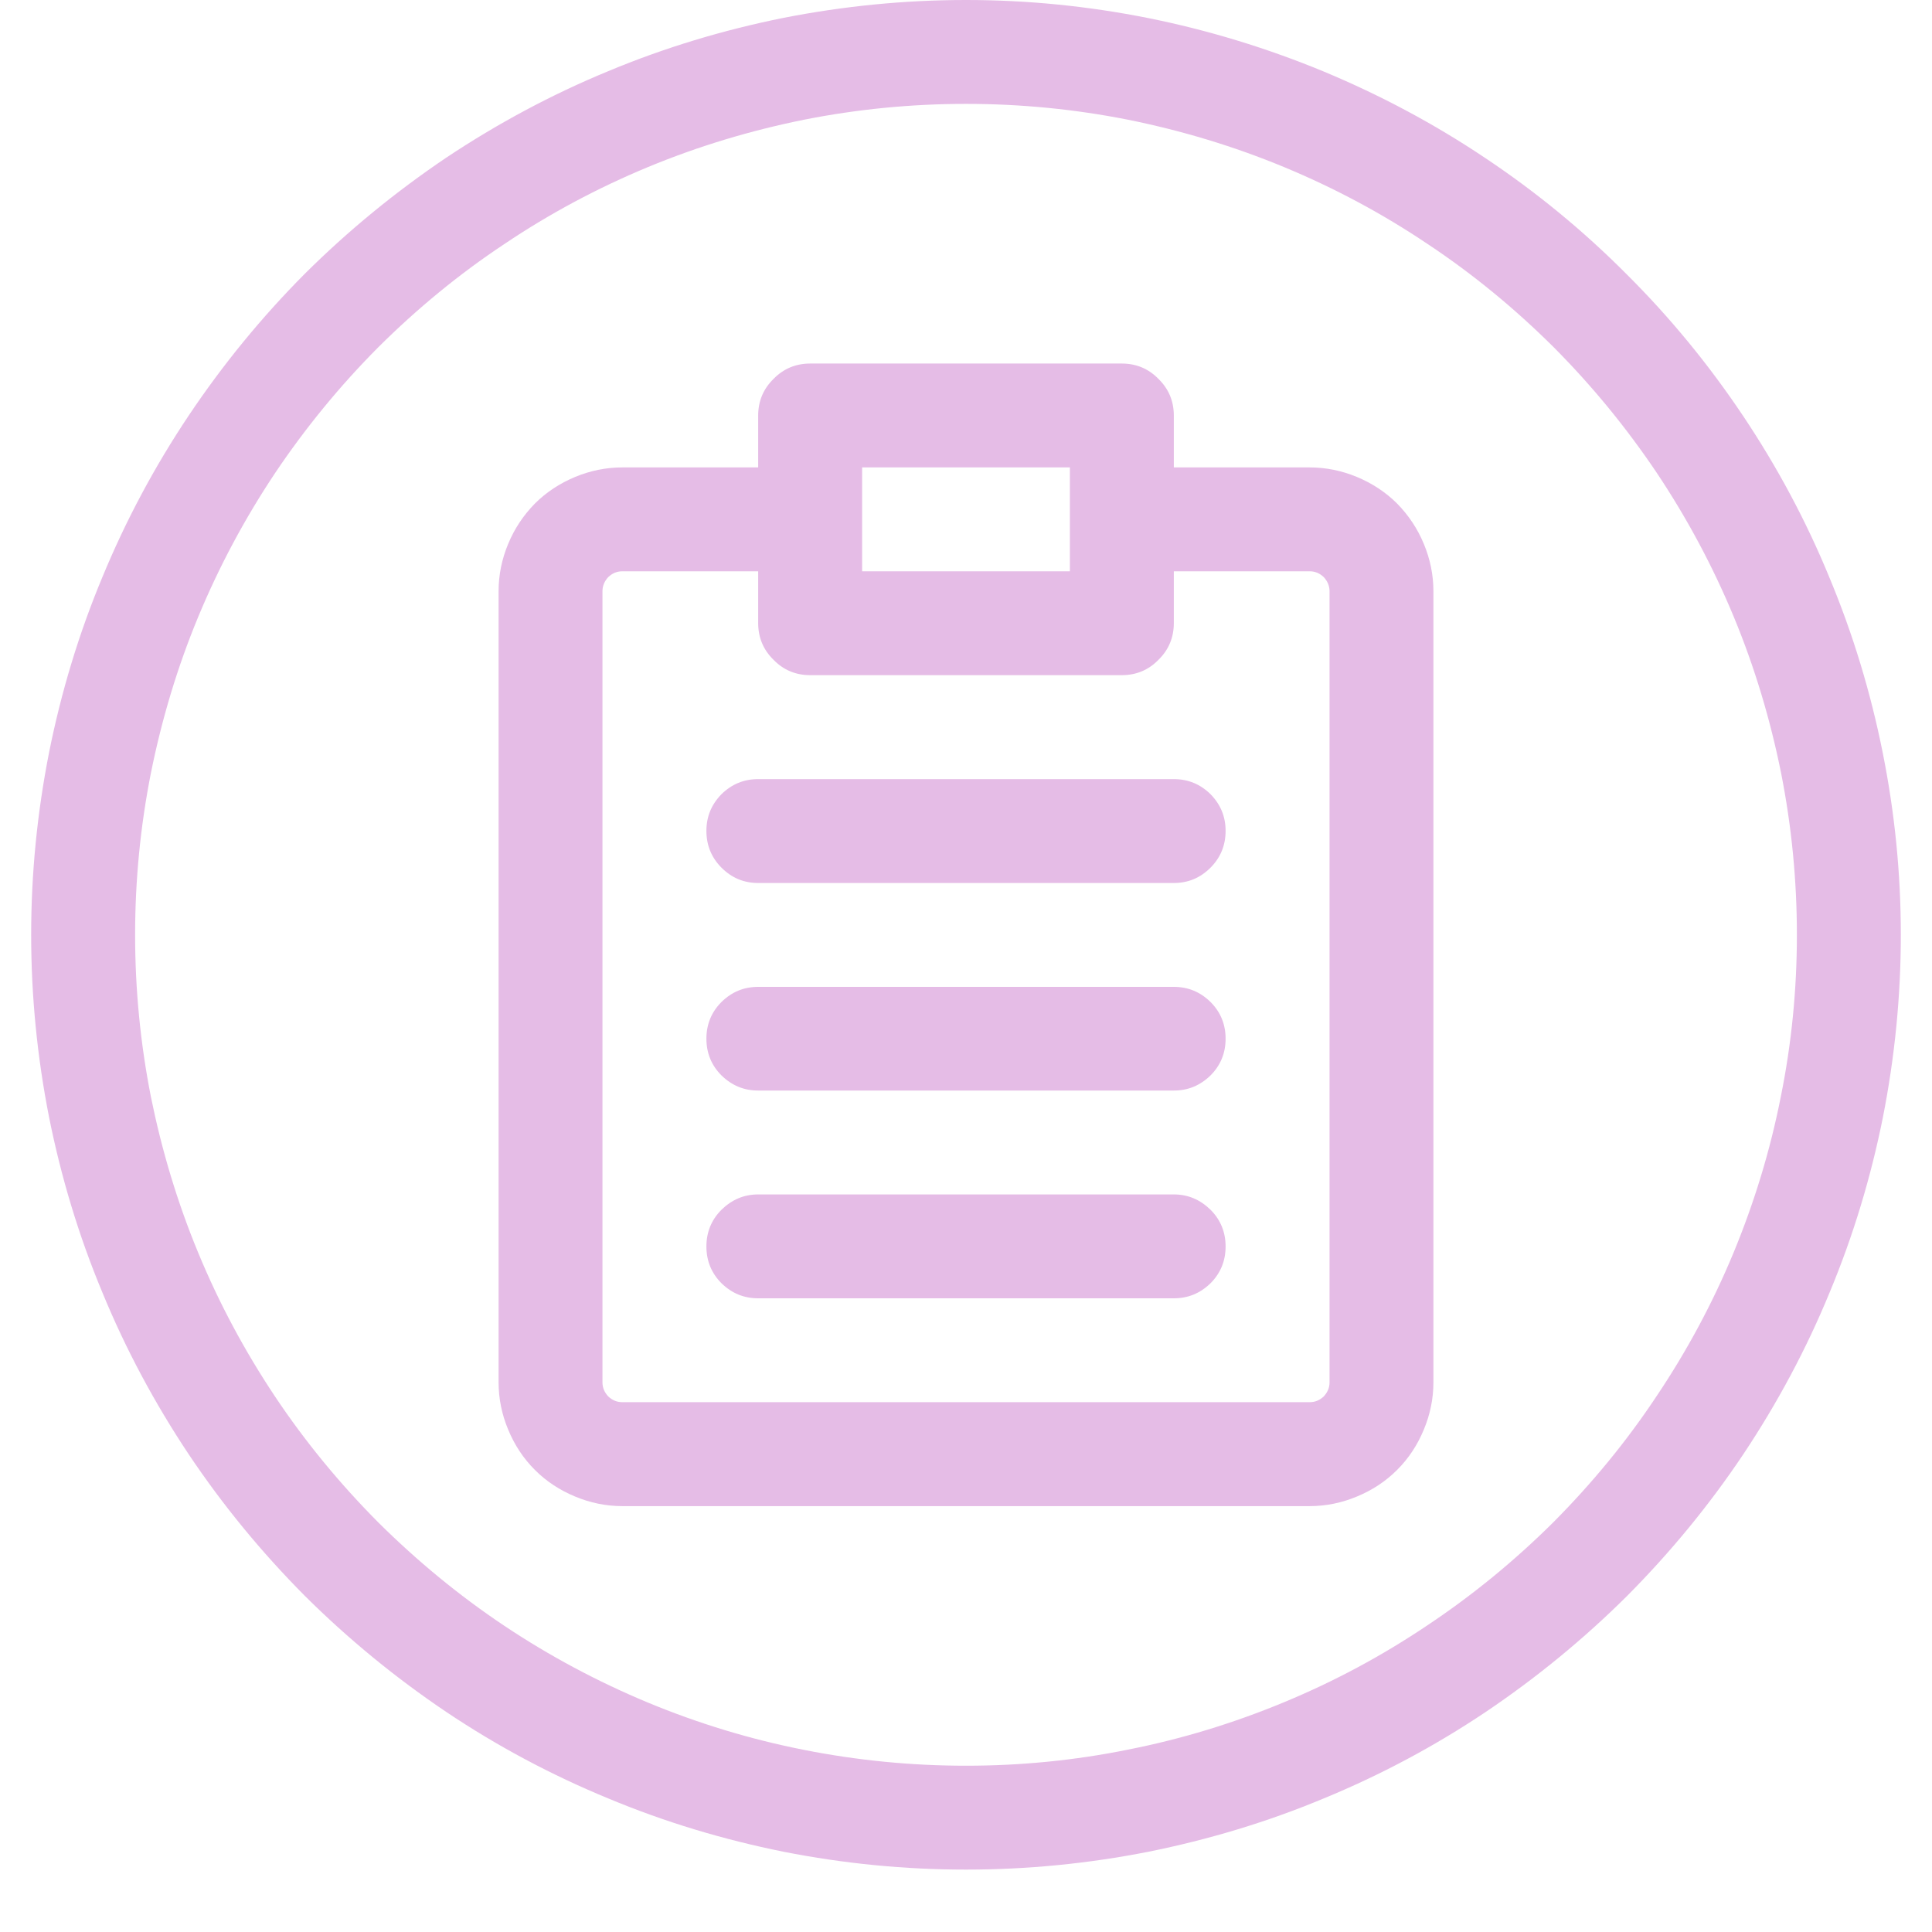
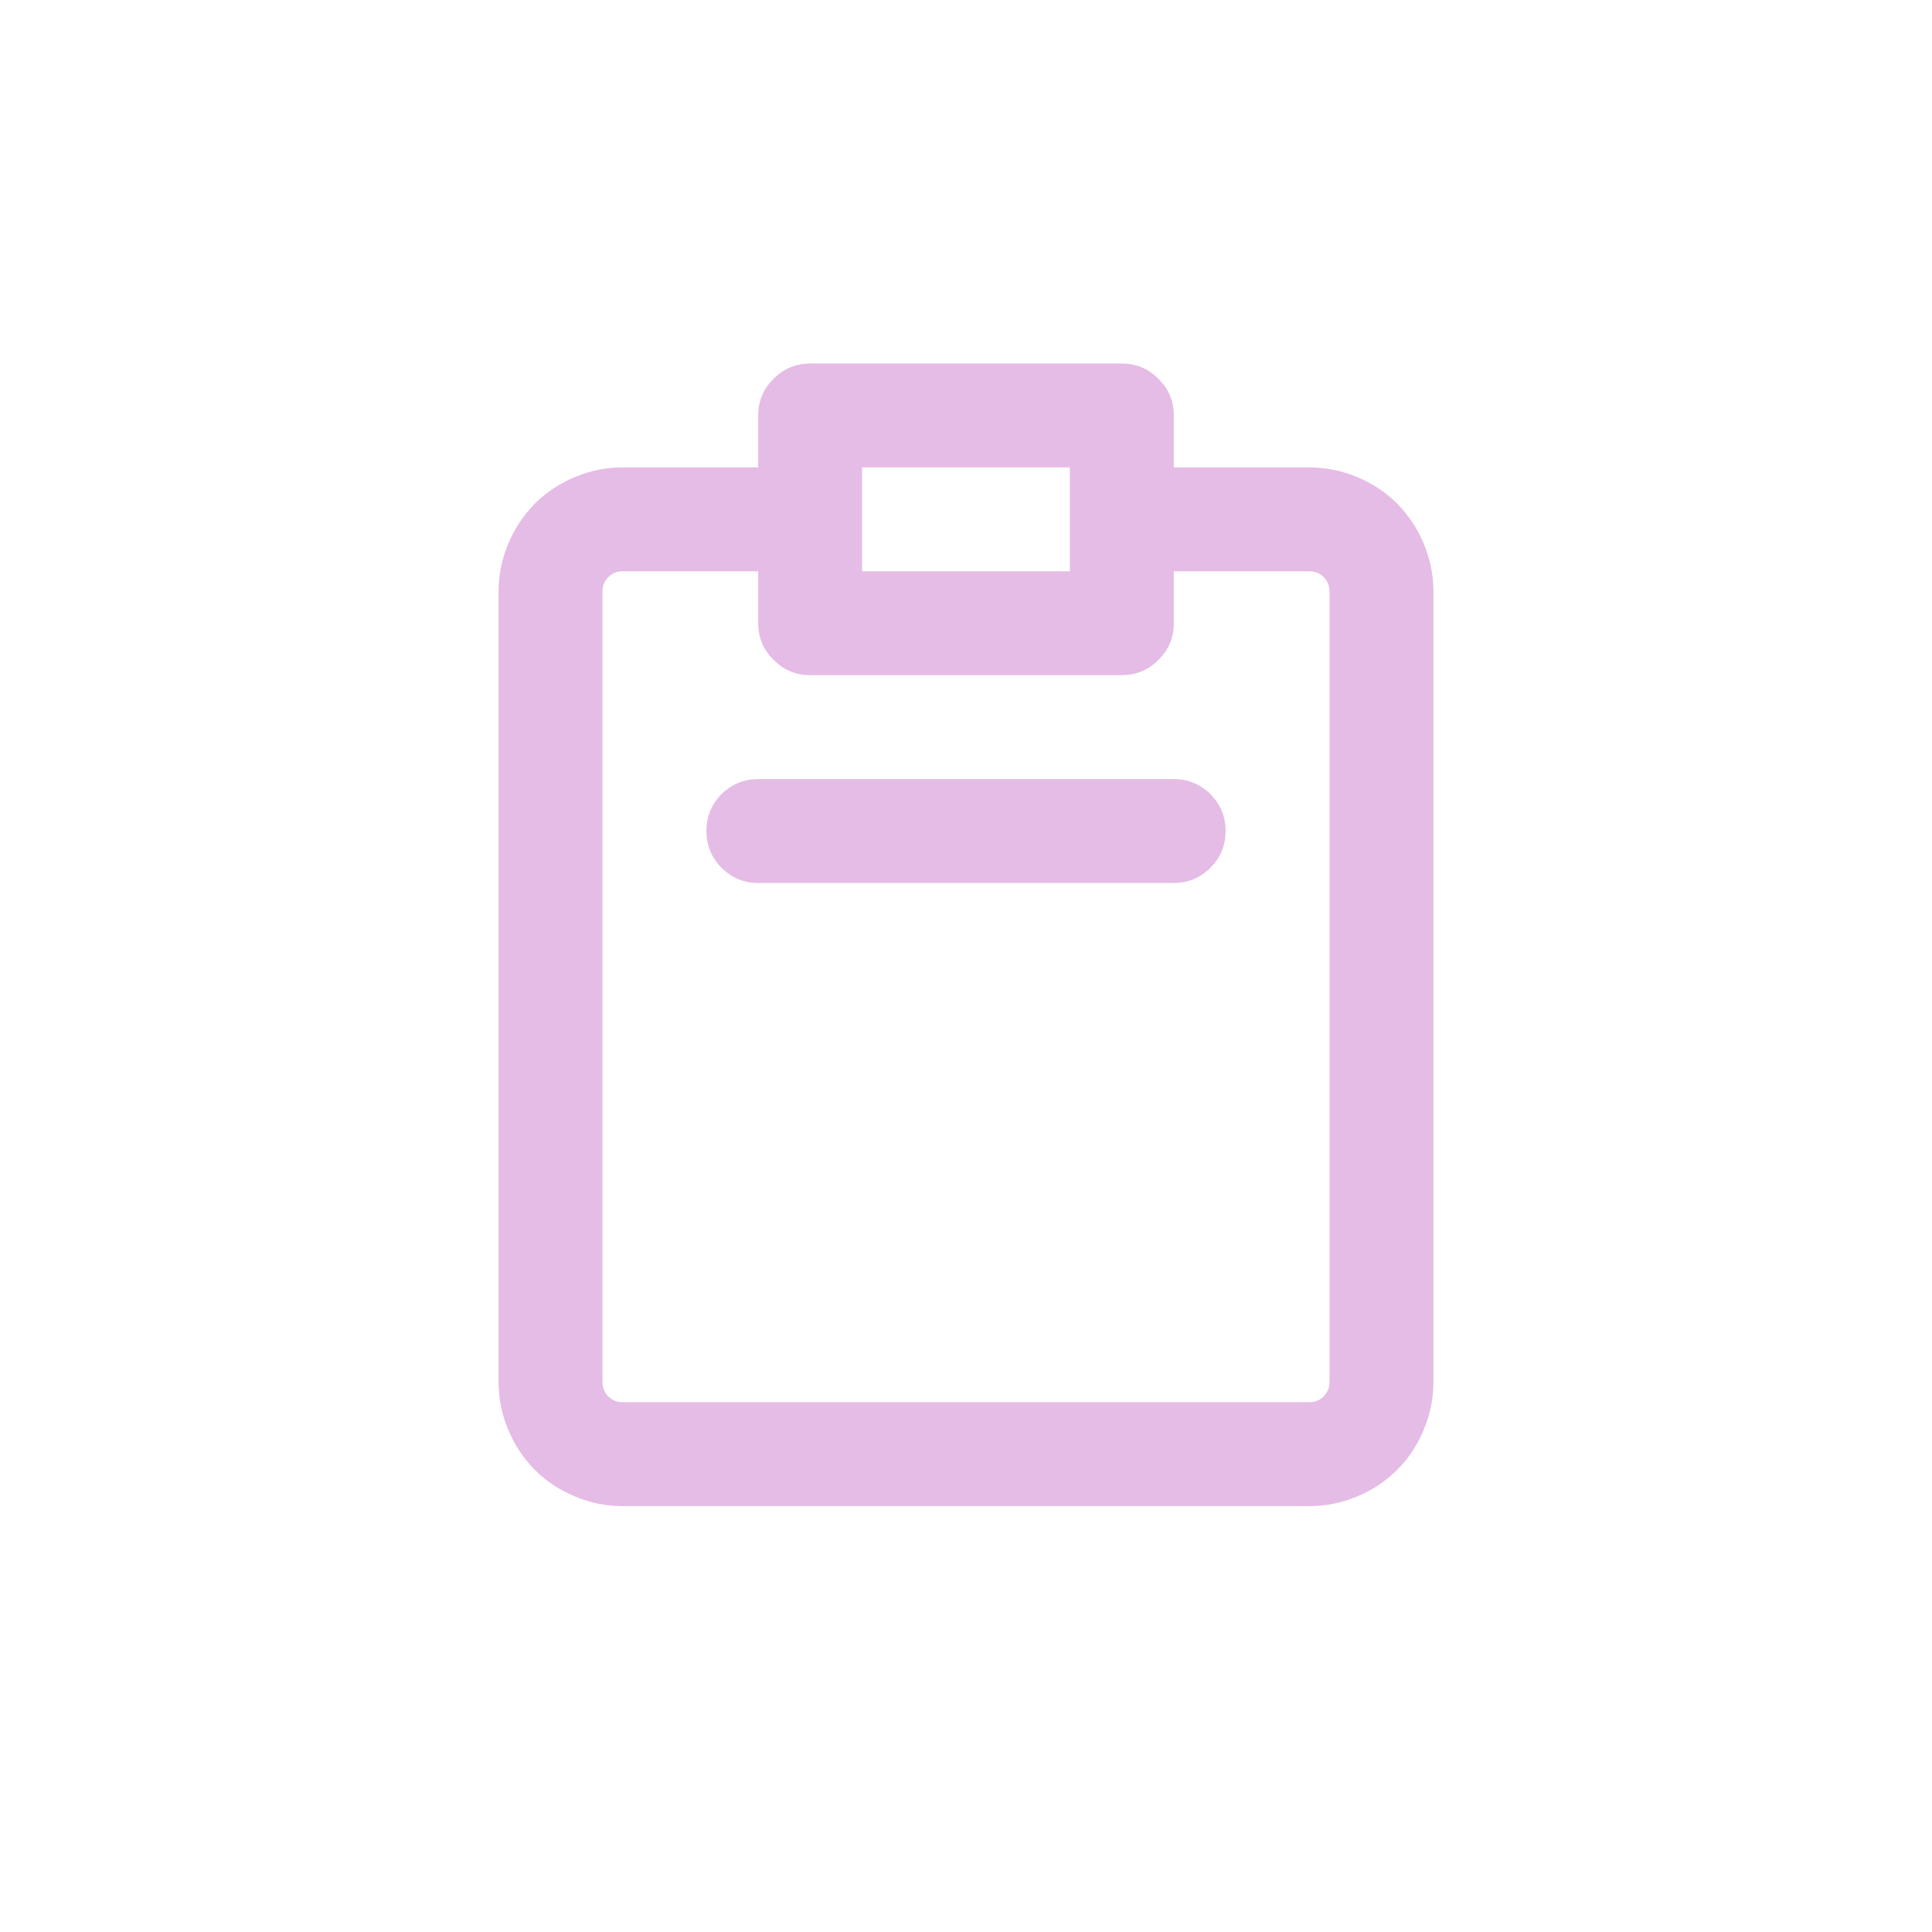
<svg xmlns="http://www.w3.org/2000/svg" width="40" zoomAndPan="magnify" viewBox="0 0 30 30" height="40" preserveAspectRatio="xMidYMid meet" version="1.0">
  <defs>
    <clipPath id="0e02147e2e">
-       <path d="M 0.484 0 L 29.516 0 L 29.516 29.031 L 0.484 29.031 Z M 0.484 0 " clip-rule="nonzero" />
-     </clipPath>
+       </clipPath>
  </defs>
  <path fill="#e5bce6" d="M 20.336 7.258 L 18.227 7.258 L 18.227 6.453 C 18.227 6.23 18.148 6.039 17.988 5.883 C 17.832 5.723 17.641 5.645 17.418 5.645 L 12.582 5.645 C 12.359 5.645 12.168 5.723 12.012 5.883 C 11.852 6.039 11.773 6.23 11.773 6.453 L 11.773 7.258 L 9.664 7.258 C 9.41 7.258 9.164 7.309 8.93 7.406 C 8.695 7.504 8.484 7.641 8.305 7.82 C 8.125 8.004 7.988 8.211 7.891 8.445 C 7.793 8.68 7.742 8.926 7.742 9.18 L 7.742 21.465 C 7.742 21.719 7.793 21.965 7.891 22.199 C 7.988 22.434 8.125 22.645 8.305 22.824 C 8.484 23.004 8.695 23.141 8.93 23.238 C 9.164 23.336 9.41 23.387 9.664 23.387 L 20.336 23.387 C 20.59 23.387 20.836 23.336 21.07 23.238 C 21.305 23.141 21.516 23.004 21.695 22.824 C 21.875 22.645 22.012 22.434 22.109 22.199 C 22.207 21.965 22.258 21.719 22.258 21.465 L 22.258 9.18 C 22.258 8.926 22.207 8.68 22.109 8.445 C 22.012 8.211 21.875 8.004 21.695 7.82 C 21.516 7.641 21.305 7.504 21.07 7.406 C 20.836 7.309 20.59 7.258 20.336 7.258 Z M 13.387 7.258 L 16.613 7.258 L 16.613 8.871 L 13.387 8.871 Z M 20.645 21.465 C 20.645 21.551 20.613 21.621 20.555 21.684 C 20.492 21.742 20.422 21.773 20.336 21.773 L 9.664 21.773 C 9.578 21.773 9.508 21.742 9.445 21.684 C 9.387 21.621 9.355 21.551 9.355 21.465 L 9.355 9.18 C 9.355 9.098 9.387 9.023 9.445 8.961 C 9.508 8.902 9.578 8.871 9.664 8.871 L 11.773 8.871 L 11.773 9.676 C 11.773 9.898 11.852 10.09 12.012 10.246 C 12.168 10.406 12.359 10.484 12.582 10.484 L 17.418 10.484 C 17.641 10.484 17.832 10.406 17.988 10.246 C 18.148 10.09 18.227 9.898 18.227 9.676 L 18.227 8.871 L 20.336 8.871 C 20.422 8.871 20.492 8.902 20.555 8.961 C 20.613 9.023 20.645 9.098 20.645 9.18 Z M 20.645 21.465 " fill-opacity="1" fill-rule="nonzero" />
  <path fill="#e5bce6" d="M 18.227 12.098 L 11.773 12.098 C 11.551 12.098 11.363 12.176 11.203 12.332 C 11.047 12.492 10.969 12.68 10.969 12.902 C 10.969 13.125 11.047 13.316 11.203 13.473 C 11.363 13.633 11.551 13.711 11.773 13.711 L 18.227 13.711 C 18.449 13.711 18.637 13.633 18.797 13.473 C 18.953 13.316 19.031 13.125 19.031 12.902 C 19.031 12.68 18.953 12.492 18.797 12.332 C 18.637 12.176 18.449 12.098 18.227 12.098 Z M 18.227 12.098 " fill-opacity="1" fill-rule="nonzero" />
-   <path fill="#e5bce6" d="M 18.227 15.324 L 11.773 15.324 C 11.551 15.324 11.363 15.402 11.203 15.559 C 11.047 15.715 10.969 15.906 10.969 16.129 C 10.969 16.352 11.047 16.543 11.203 16.699 C 11.363 16.855 11.551 16.934 11.773 16.934 L 18.227 16.934 C 18.449 16.934 18.637 16.855 18.797 16.699 C 18.953 16.543 19.031 16.352 19.031 16.129 C 19.031 15.906 18.953 15.715 18.797 15.559 C 18.637 15.402 18.449 15.324 18.227 15.324 Z M 18.227 15.324 " fill-opacity="1" fill-rule="nonzero" />
-   <path fill="#e5bce6" d="M 18.227 18.547 L 11.773 18.547 C 11.551 18.547 11.363 18.629 11.203 18.785 C 11.047 18.941 10.969 19.133 10.969 19.355 C 10.969 19.578 11.047 19.77 11.203 19.926 C 11.363 20.082 11.551 20.16 11.773 20.16 L 18.227 20.16 C 18.449 20.16 18.637 20.082 18.797 19.926 C 18.953 19.77 19.031 19.578 19.031 19.355 C 19.031 19.133 18.953 18.941 18.797 18.785 C 18.637 18.629 18.449 18.547 18.227 18.547 Z M 18.227 18.547 " fill-opacity="1" fill-rule="nonzero" />
  <g clip-path="url(#0e02147e2e)">
-     <path fill="#e5bce6" d="M 15 0 C 14.047 0 13.102 0.094 12.168 0.277 C 11.234 0.465 10.324 0.738 9.445 1.105 C 8.562 1.469 7.727 1.918 6.934 2.445 C 6.145 2.977 5.41 3.578 4.734 4.25 C 4.062 4.926 3.461 5.66 2.93 6.453 C 2.402 7.242 1.953 8.082 1.59 8.961 C 1.223 9.84 0.949 10.75 0.762 11.684 C 0.578 12.617 0.484 13.562 0.484 14.516 C 0.484 15.469 0.578 16.414 0.762 17.348 C 0.949 18.281 1.223 19.191 1.59 20.07 C 1.953 20.953 2.402 21.789 2.93 22.582 C 3.461 23.375 4.062 24.105 4.734 24.781 C 5.41 25.453 6.145 26.055 6.934 26.586 C 7.727 27.117 8.562 27.562 9.445 27.926 C 10.324 28.293 11.234 28.566 12.168 28.754 C 13.102 28.938 14.047 29.031 15 29.031 C 15.953 29.031 16.898 28.938 17.832 28.754 C 18.766 28.566 19.676 28.293 20.555 27.926 C 21.438 27.562 22.273 27.117 23.066 26.586 C 23.855 26.055 24.59 25.453 25.266 24.781 C 25.938 24.105 26.539 23.375 27.07 22.582 C 27.598 21.789 28.047 20.953 28.41 20.07 C 28.777 19.191 29.051 18.281 29.238 17.348 C 29.422 16.414 29.516 15.469 29.516 14.516 C 29.516 13.562 29.422 12.621 29.234 11.684 C 29.047 10.75 28.773 9.844 28.406 8.965 C 28.043 8.082 27.594 7.246 27.066 6.457 C 26.535 5.664 25.934 4.93 25.258 4.258 C 24.586 3.582 23.852 2.98 23.062 2.453 C 22.27 1.922 21.434 1.477 20.551 1.109 C 19.672 0.746 18.766 0.469 17.832 0.281 C 16.895 0.094 15.953 0 15 0 Z M 15 27.418 C 14.152 27.418 13.312 27.336 12.484 27.172 C 11.652 27.008 10.844 26.762 10.062 26.438 C 9.281 26.113 8.535 25.715 7.832 25.246 C 7.125 24.773 6.477 24.238 5.875 23.641 C 5.277 23.039 4.742 22.391 4.27 21.684 C 3.801 20.98 3.402 20.238 3.078 19.453 C 2.754 18.672 2.512 17.863 2.344 17.035 C 2.18 16.203 2.098 15.363 2.098 14.516 C 2.098 13.668 2.18 12.828 2.344 12 C 2.512 11.168 2.754 10.359 3.078 9.578 C 3.402 8.797 3.801 8.051 4.27 7.348 C 4.742 6.645 5.277 5.992 5.875 5.391 C 6.477 4.793 7.125 4.258 7.832 3.789 C 8.535 3.316 9.281 2.918 10.062 2.594 C 10.844 2.27 11.652 2.027 12.484 1.859 C 13.312 1.695 14.152 1.613 15 1.613 C 15.848 1.613 16.688 1.695 17.516 1.859 C 18.348 2.027 19.156 2.27 19.938 2.594 C 20.719 2.918 21.465 3.316 22.168 3.789 C 22.875 4.258 23.523 4.793 24.125 5.391 C 24.723 5.992 25.258 6.645 25.73 7.348 C 26.199 8.051 26.598 8.797 26.922 9.578 C 27.246 10.359 27.488 11.168 27.656 12 C 27.82 12.828 27.902 13.668 27.902 14.516 C 27.902 15.363 27.82 16.203 27.652 17.031 C 27.488 17.863 27.242 18.668 26.918 19.453 C 26.594 20.234 26.195 20.977 25.723 21.68 C 25.254 22.387 24.719 23.035 24.121 23.637 C 23.52 24.234 22.867 24.77 22.164 25.238 C 21.461 25.711 20.719 26.109 19.934 26.434 C 19.152 26.758 18.348 27.004 17.516 27.168 C 16.688 27.336 15.848 27.418 15 27.418 Z M 15 27.418 " fill-opacity="1" fill-rule="nonzero" />
-   </g>
+     </g>
</svg>